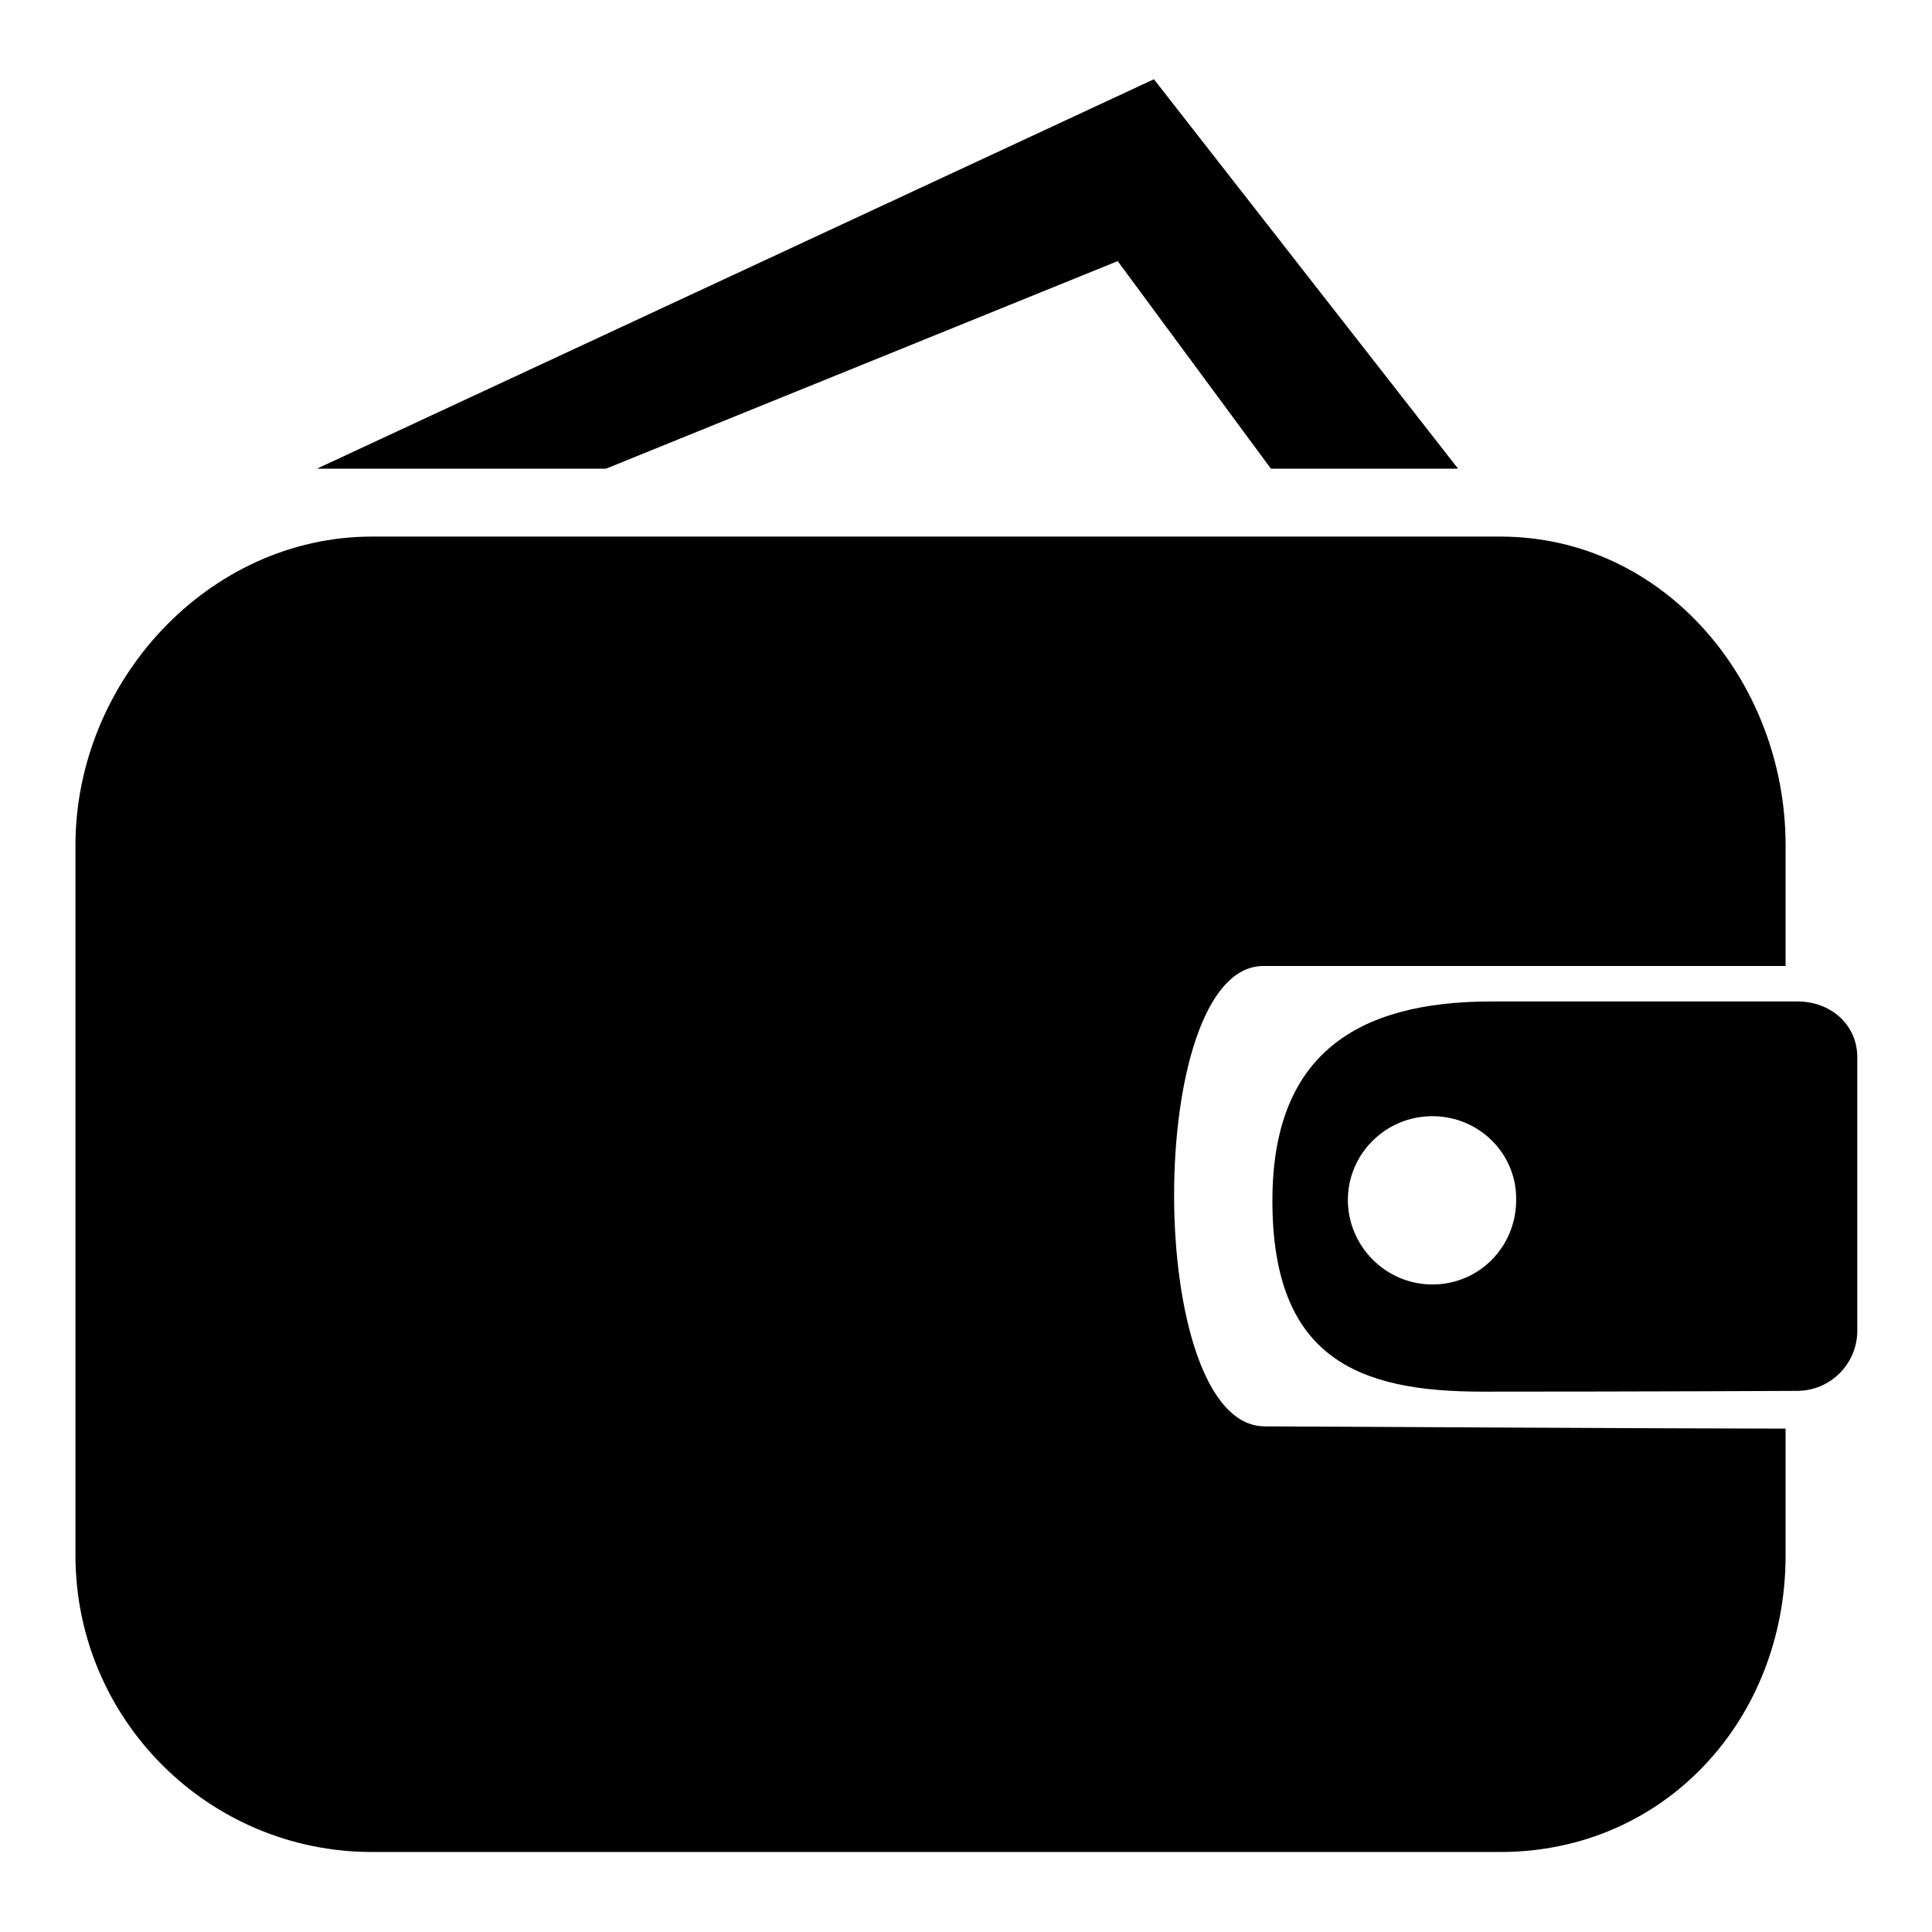
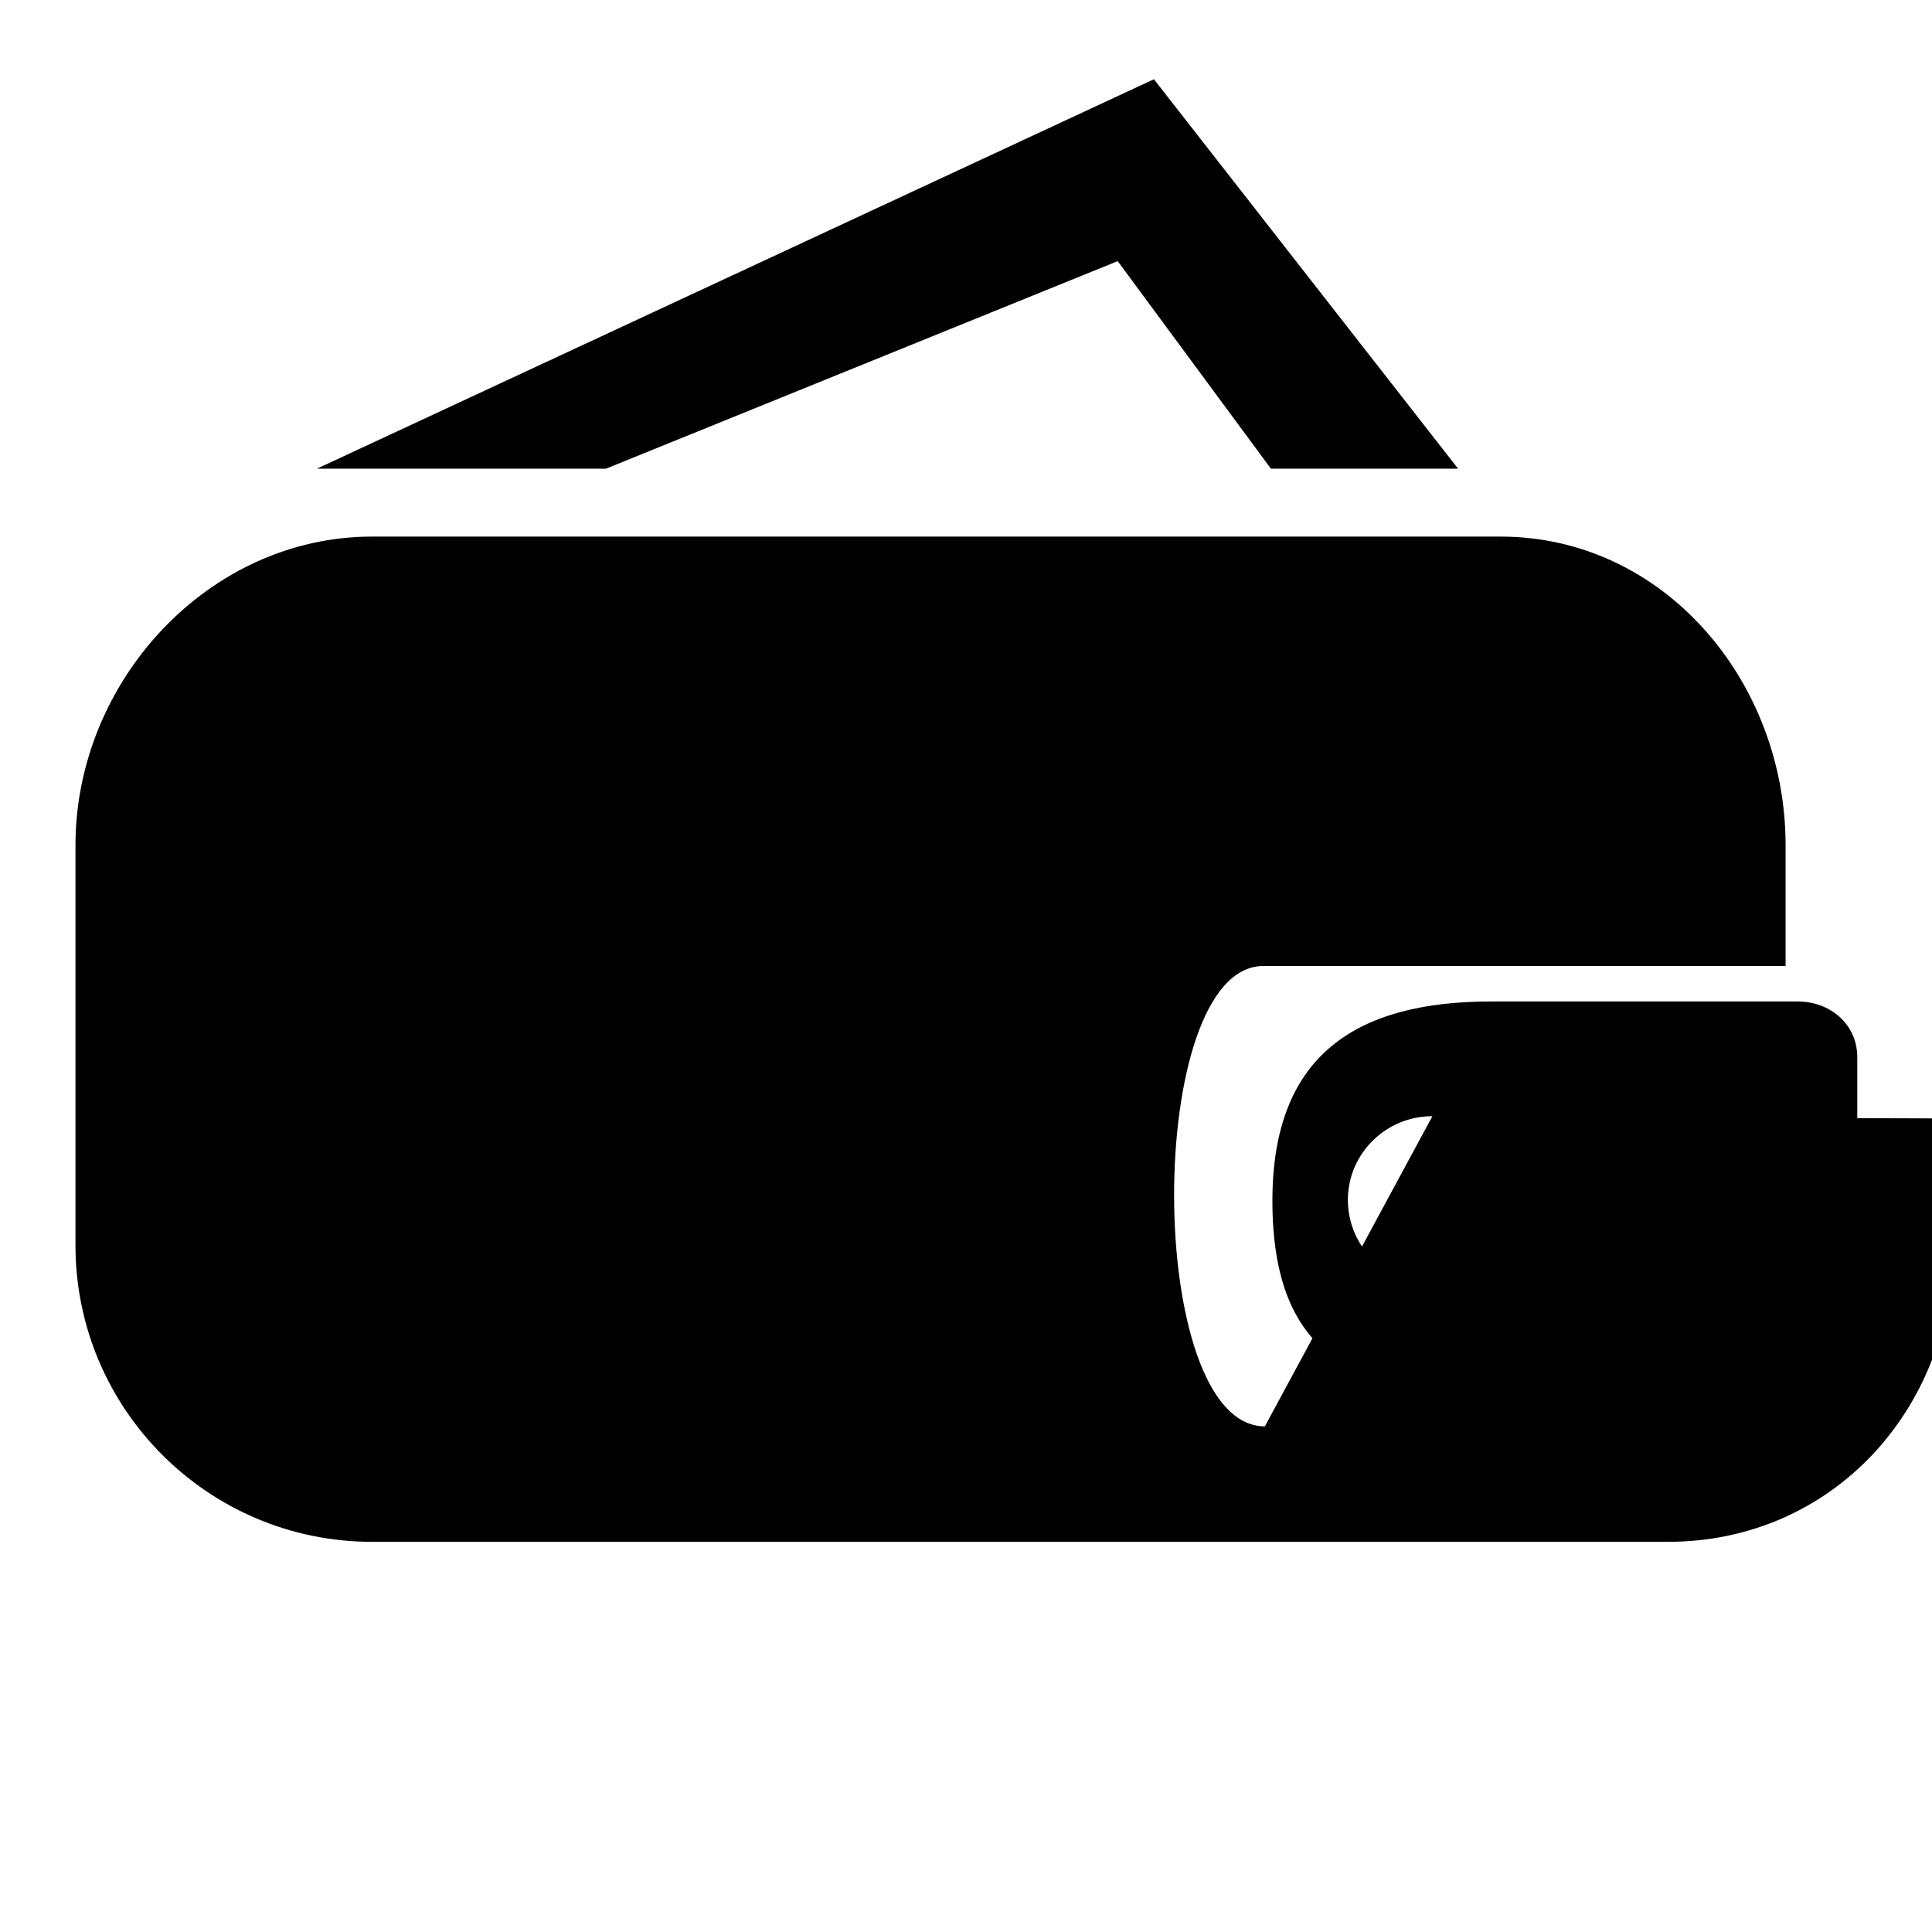
<svg xmlns="http://www.w3.org/2000/svg" version="1.1" x="0px" y="0px" viewBox="0 0 256 256" enable-background="new 0 0 256 256" xml:space="preserve">
  <g>
    <g>
-       <path fill="#000000" d="M238.1,184.3c0,0-19.7,0.1-41.7,0.1c-16.4,0-27.8-4.4-27.8-25.3c0-19.3,11.1-26.4,29-26.4h40.6c4.3,0,7.9,3,7.9,7.4v36.4C246,180.8,242.5,184.3,238.1,184.3z M189.8,147.9c-6.2,0-11.2,5-11.2,11.1s5,11.2,11.2,11.2c6.2,0,11.1-5,11.1-11.2C201,152.9,196,147.9,189.8,147.9z M167.6,189c2.2,0,54.7,0.3,69,0.3c0,9.1,0,16.8,0,16.8c0,21.7-16,39.3-37.8,39.3H49.3c-21.7,0-39.3-17.6-39.3-39.3V112c0-21.7,17.6-40.9,39.3-40.9h149.5c21.7,0,37.8,19.2,37.8,40.9c0,0,0,6.5,0,16c-15.5,0-49.6,0-69.2,0C151.6,128,151.6,189,167.6,189z M148.1,34.6L80.3,62.1H42l110.9-51.6l40.3,51.6h-24.8L148.1,34.6z" />
+       <path fill="#000000" d="M238.1,184.3c0,0-19.7,0.1-41.7,0.1c-16.4,0-27.8-4.4-27.8-25.3c0-19.3,11.1-26.4,29-26.4h40.6c4.3,0,7.9,3,7.9,7.4v36.4C246,180.8,242.5,184.3,238.1,184.3z M189.8,147.9c-6.2,0-11.2,5-11.2,11.1s5,11.2,11.2,11.2c6.2,0,11.1-5,11.1-11.2C201,152.9,196,147.9,189.8,147.9z c2.2,0,54.7,0.3,69,0.3c0,9.1,0,16.8,0,16.8c0,21.7-16,39.3-37.8,39.3H49.3c-21.7,0-39.3-17.6-39.3-39.3V112c0-21.7,17.6-40.9,39.3-40.9h149.5c21.7,0,37.8,19.2,37.8,40.9c0,0,0,6.5,0,16c-15.5,0-49.6,0-69.2,0C151.6,128,151.6,189,167.6,189z M148.1,34.6L80.3,62.1H42l110.9-51.6l40.3,51.6h-24.8L148.1,34.6z" />
    </g>
  </g>
</svg>